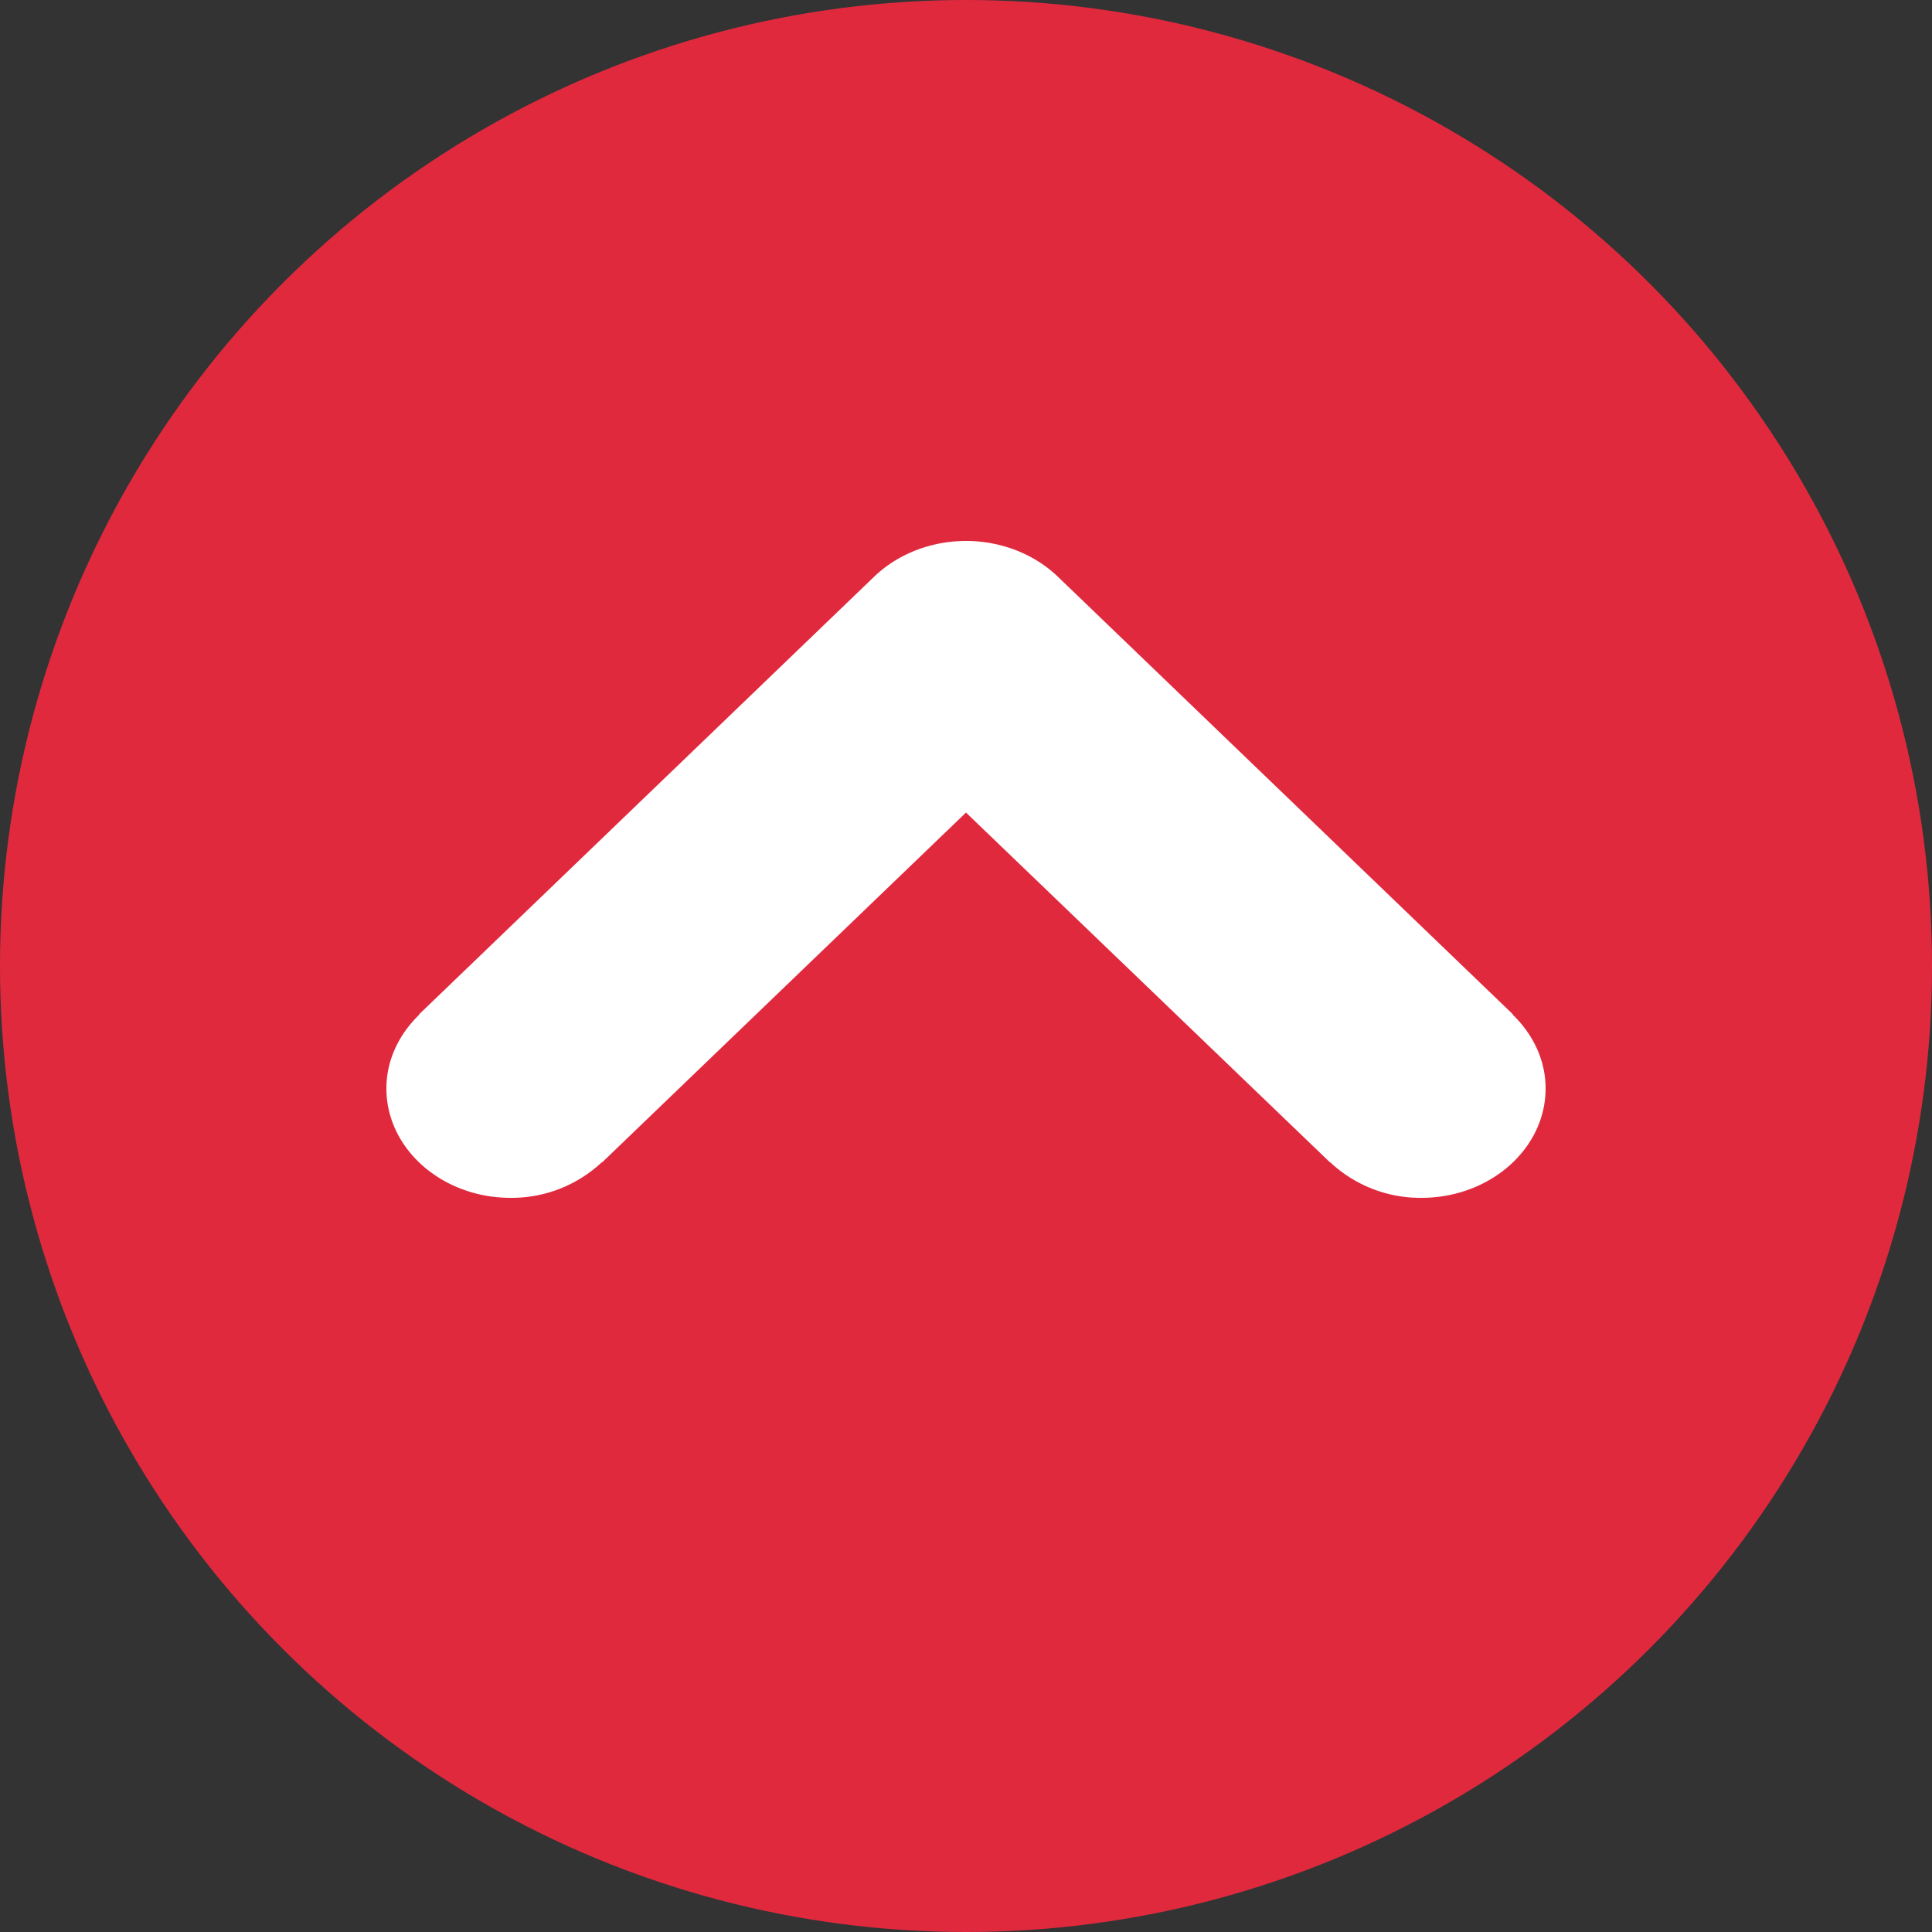
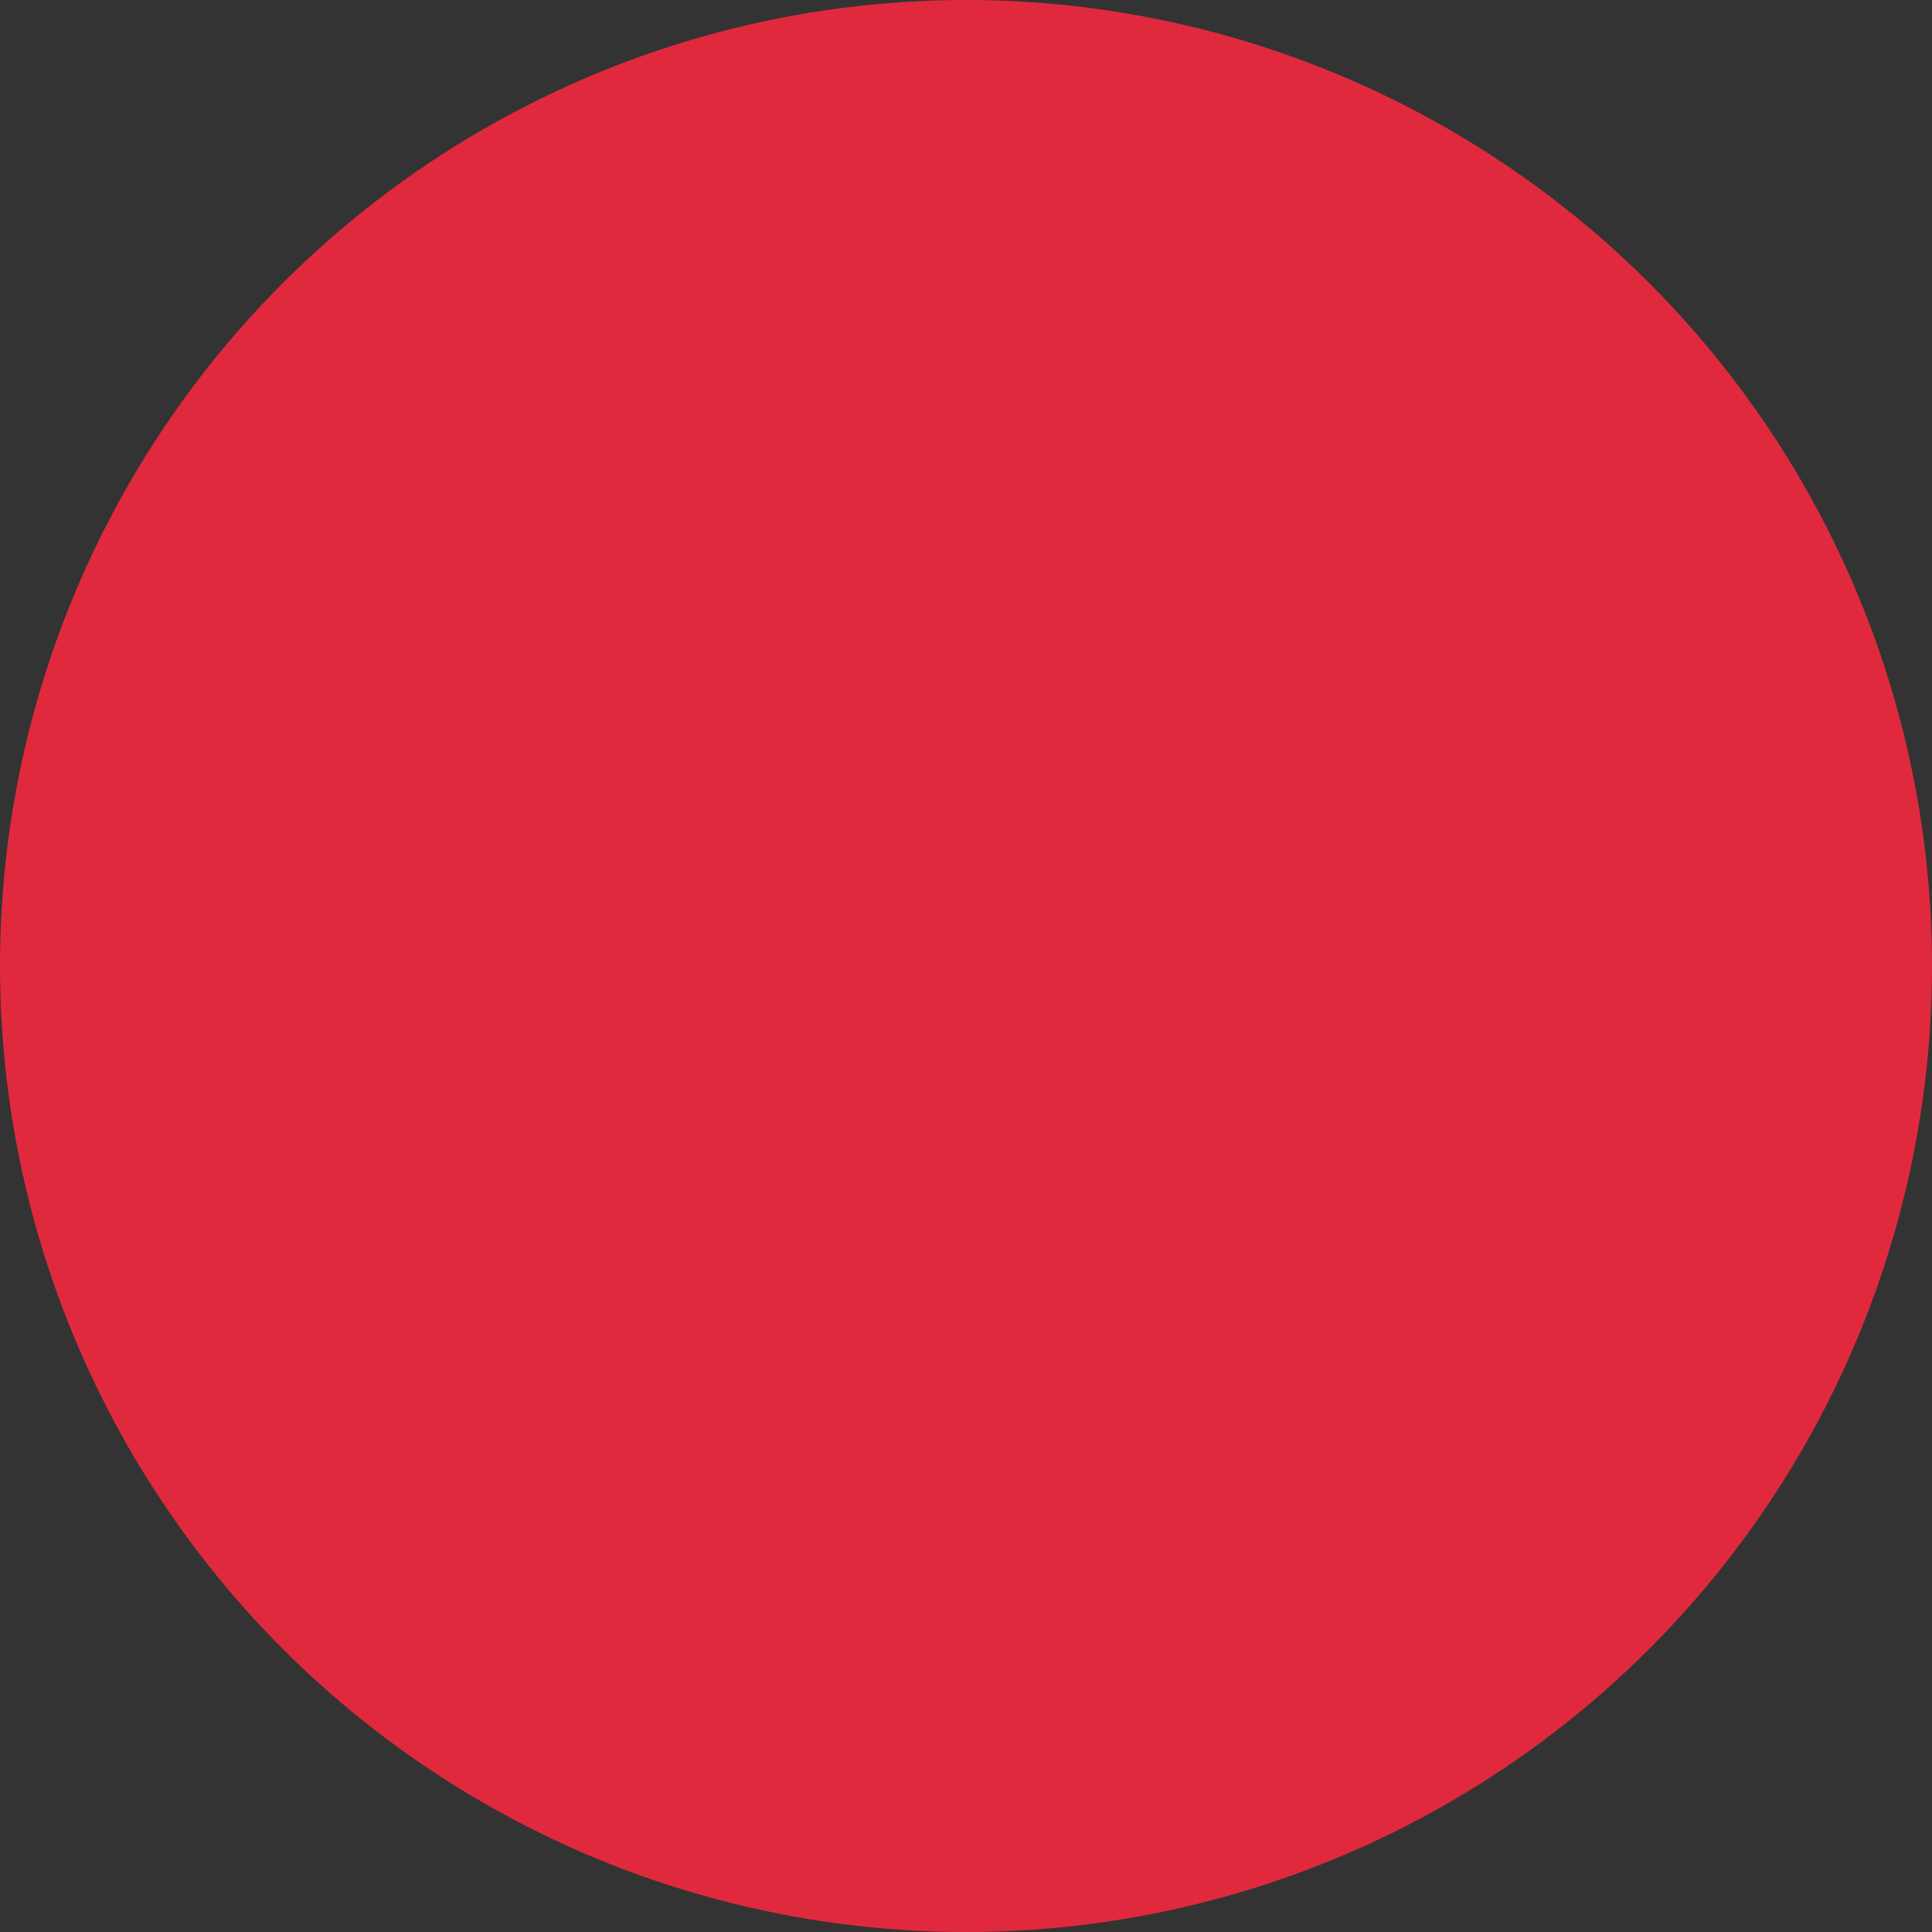
<svg xmlns="http://www.w3.org/2000/svg" xmlns:xlink="http://www.w3.org/1999/xlink" width="50" height="50" viewBox="0 0 50 50">
  <rect x="0" y="0" width="50" height="50" fill="#333333" stroke="none" />
  <defs>
    <circle id="a" cx="25" cy="25" r="25" />
  </defs>
  <g fill="none" fill-rule="evenodd">
    <use fill="#E1293E" xlink:href="#a" />
-     <path fill="#FFF" d="M39.156 26.253l-.009.004c.523.506.853 1.173.853 1.912C40 29.73 38.56 31 36.786 31a3.412 3.412 0 0 1-2.362-.922l-.004.004L25 21.029l-9.416 9.053-.008-.004a3.412 3.412 0 0 1-2.362.922C11.44 31 10 29.73 10 28.17c0-.74.33-1.407.853-1.913l-.009-.004L22.63 14.918C23.239 14.336 24.1 14 25 14c.904 0 1.761.336 2.37.918l11.786 11.335z" />
  </g>
</svg>